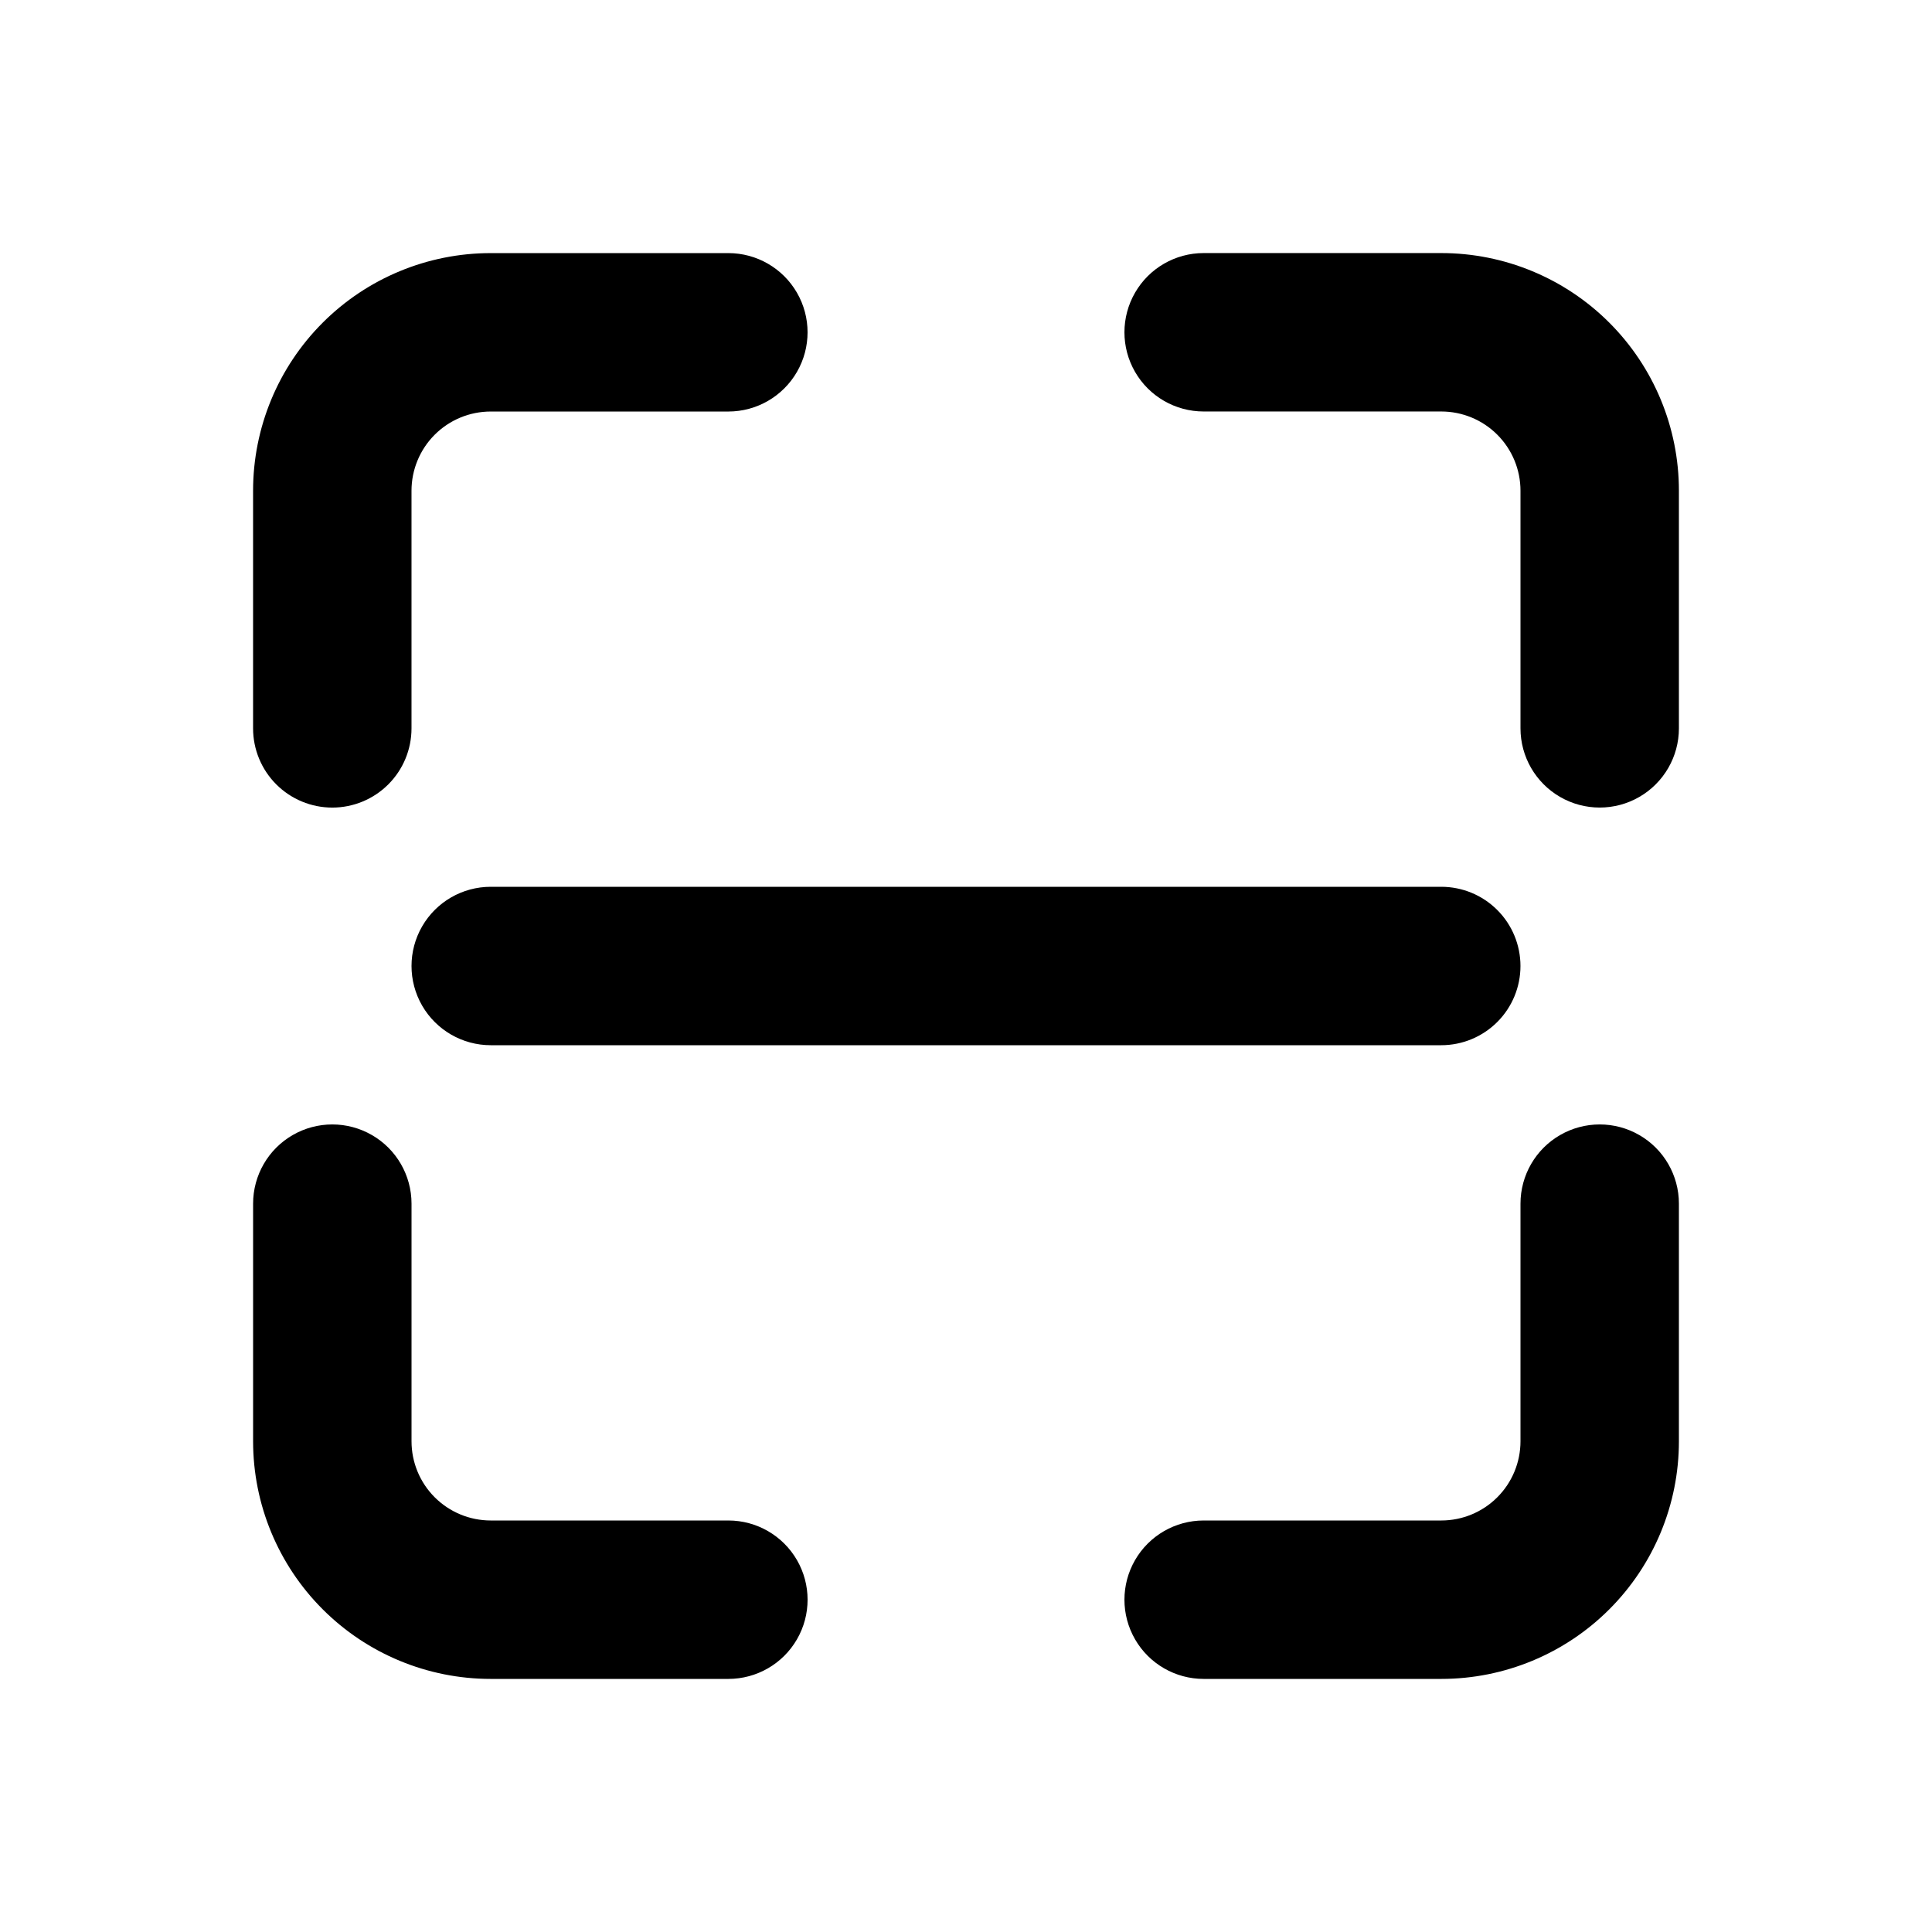
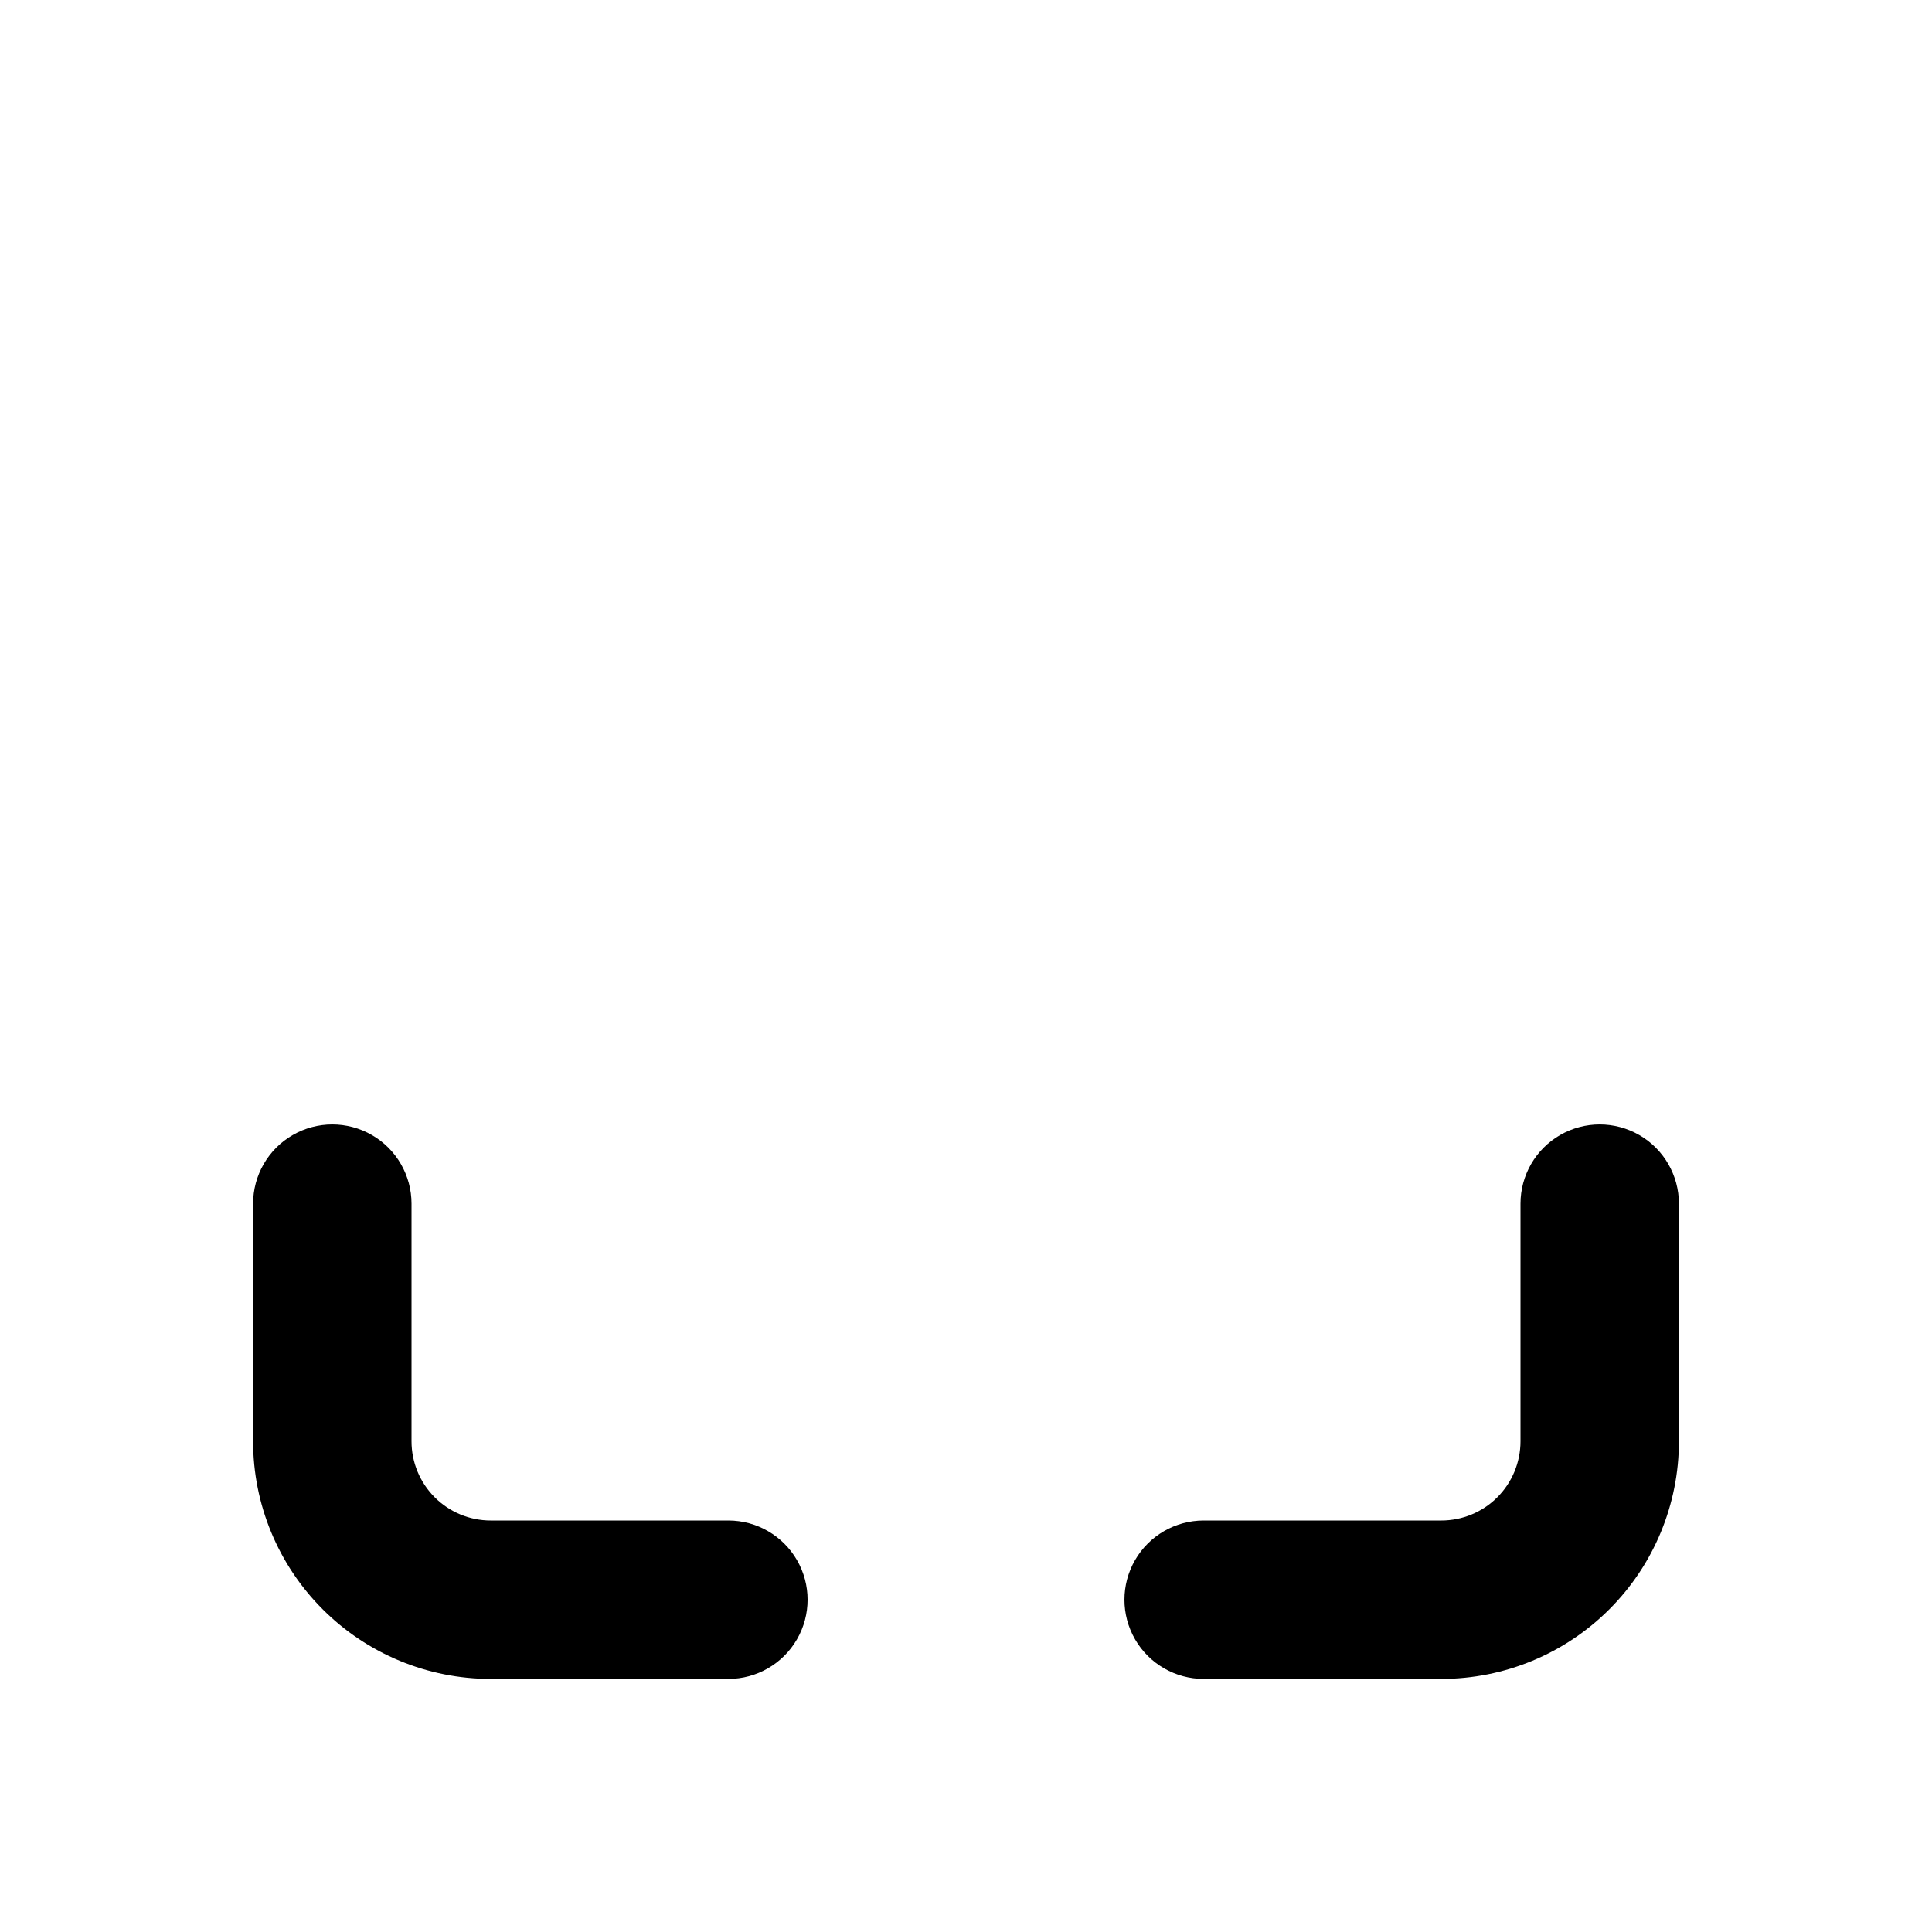
<svg xmlns="http://www.w3.org/2000/svg" fill="#000000" width="800px" height="800px" version="1.1" viewBox="144 144 512 512">
  <g>
-     <path d="m232.06 358.02c5.566 0 10.906-2.215 14.844-6.148 3.938-3.938 6.148-9.277 6.148-14.844v-62.977c0-5.566 2.211-10.906 6.148-14.844s9.277-6.148 14.844-6.148h62.977c7.5 0 14.43-4 18.18-10.496s3.75-14.496 0-20.992-10.68-10.496-18.18-10.496h-62.977c-16.703 0-32.723 6.633-44.531 18.445-11.812 11.809-18.445 27.828-18.445 44.531v62.977c0 5.566 2.211 10.906 6.148 14.844 3.938 3.934 9.277 6.148 14.844 6.148z" />
-     <path d="m462.98 253.05h62.977-0.004c5.57 0 10.91 2.211 14.844 6.148 3.938 3.938 6.148 9.277 6.148 14.844v62.977c0 7.5 4.004 14.43 10.496 18.18 6.496 3.75 14.5 3.75 20.992 0 6.496-3.75 10.496-10.68 10.496-18.18v-62.977c0-16.703-6.633-32.723-18.445-44.531-11.809-11.812-27.828-18.445-44.531-18.445h-62.973c-7.5 0-14.434 4-18.18 10.496-3.75 6.496-3.75 14.496 0 20.992 3.746 6.496 10.68 10.496 18.18 10.496z" />
    <path d="m462.98 588.93h62.977-0.004c16.703 0 32.723-6.633 44.531-18.445 11.812-11.809 18.445-27.828 18.445-44.531v-62.973c0-7.5-4-14.434-10.496-18.18-6.492-3.75-14.496-3.75-20.992 0-6.492 3.746-10.496 10.68-10.496 18.18v62.977-0.004c0 5.57-2.211 10.91-6.148 14.844-3.934 3.938-9.273 6.148-14.844 6.148h-62.973c-7.5 0-14.434 4.004-18.18 10.496-3.75 6.496-3.75 14.5 0 20.992 3.746 6.496 10.68 10.496 18.18 10.496z" />
    <path d="m274.05 588.93h62.977c7.5 0 14.43-4 18.18-10.496 3.75-6.492 3.75-14.496 0-20.992-3.75-6.492-10.68-10.496-18.18-10.496h-62.977c-5.566 0-10.906-2.211-14.844-6.148-3.938-3.934-6.148-9.273-6.148-14.844v-62.973c0-7.5-4-14.434-10.496-18.18-6.496-3.75-14.496-3.75-20.992 0-6.496 3.746-10.496 10.68-10.496 18.18v62.977-0.004c0 16.703 6.633 32.723 18.445 44.531 11.809 11.812 27.828 18.445 44.531 18.445z" />
-     <path d="m546.94 400c0-5.57-2.211-10.91-6.148-14.844-3.934-3.938-9.273-6.148-14.844-6.148h-251.9c-7.5 0-14.43 4-18.18 10.496-3.75 6.492-3.75 14.496 0 20.992 3.75 6.492 10.68 10.496 18.18 10.496h251.9c5.57 0 10.91-2.215 14.844-6.148 3.938-3.938 6.148-9.277 6.148-14.844z" />
  </g>
</svg>